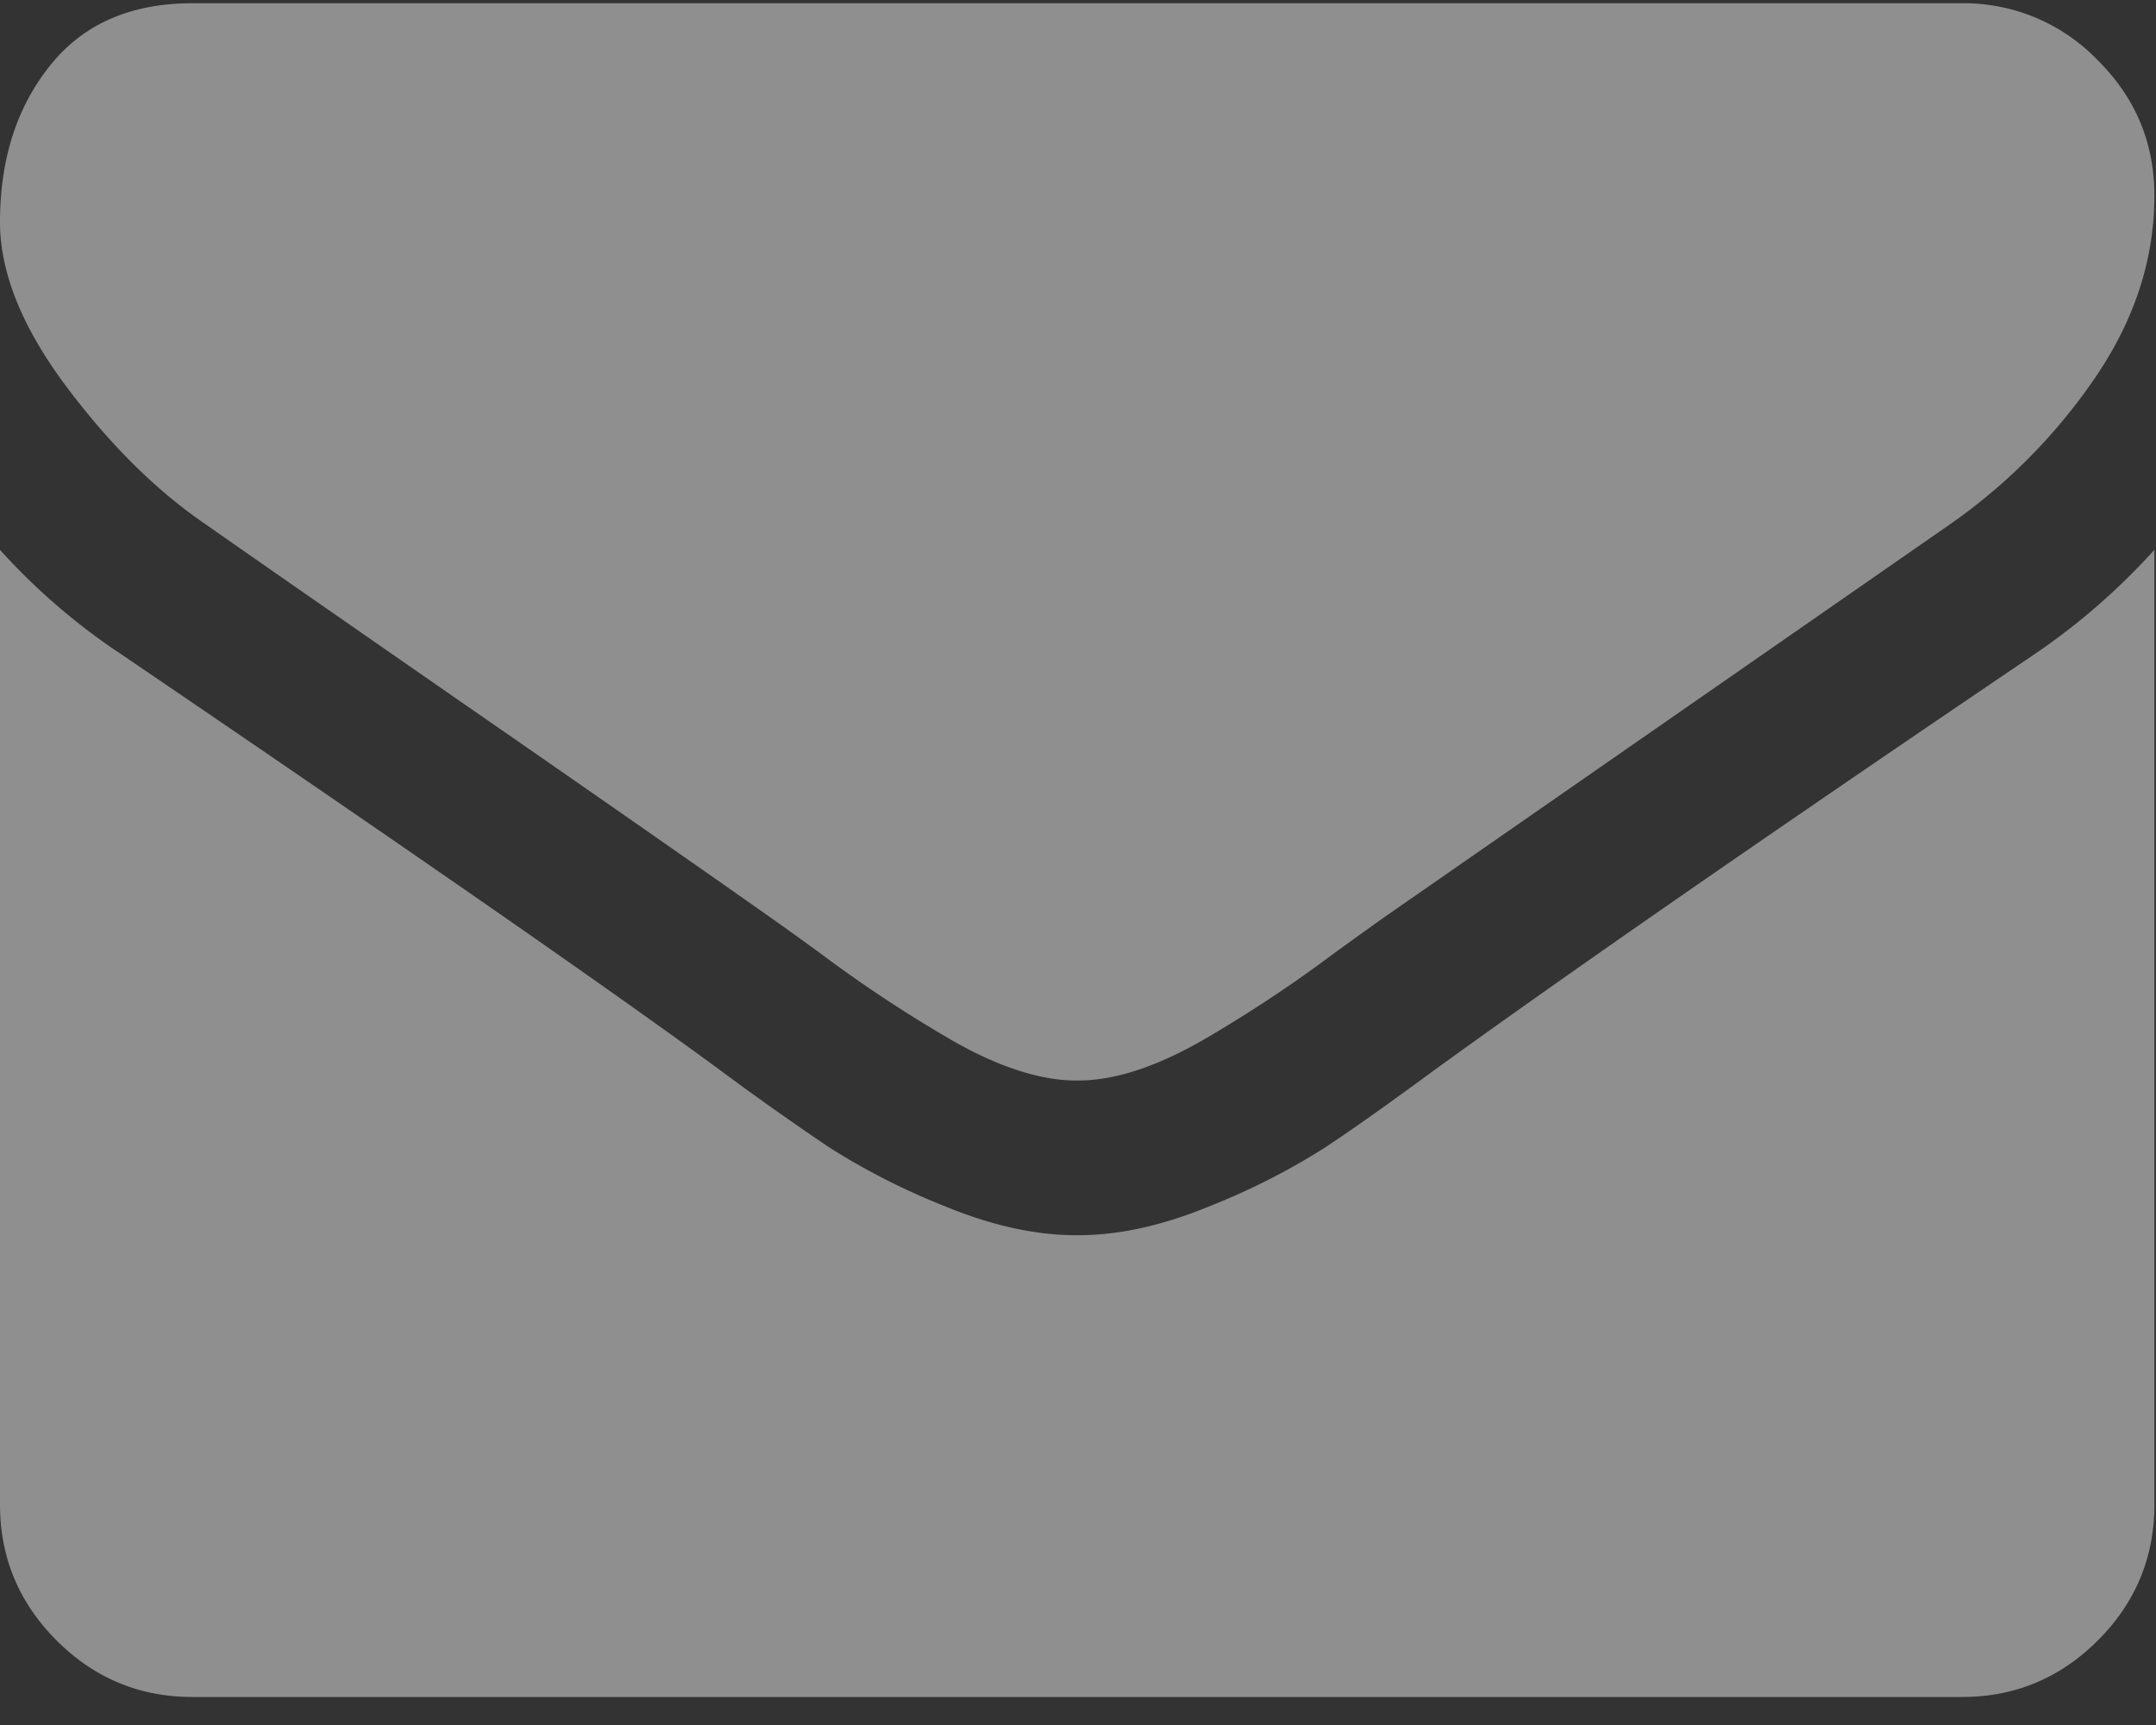
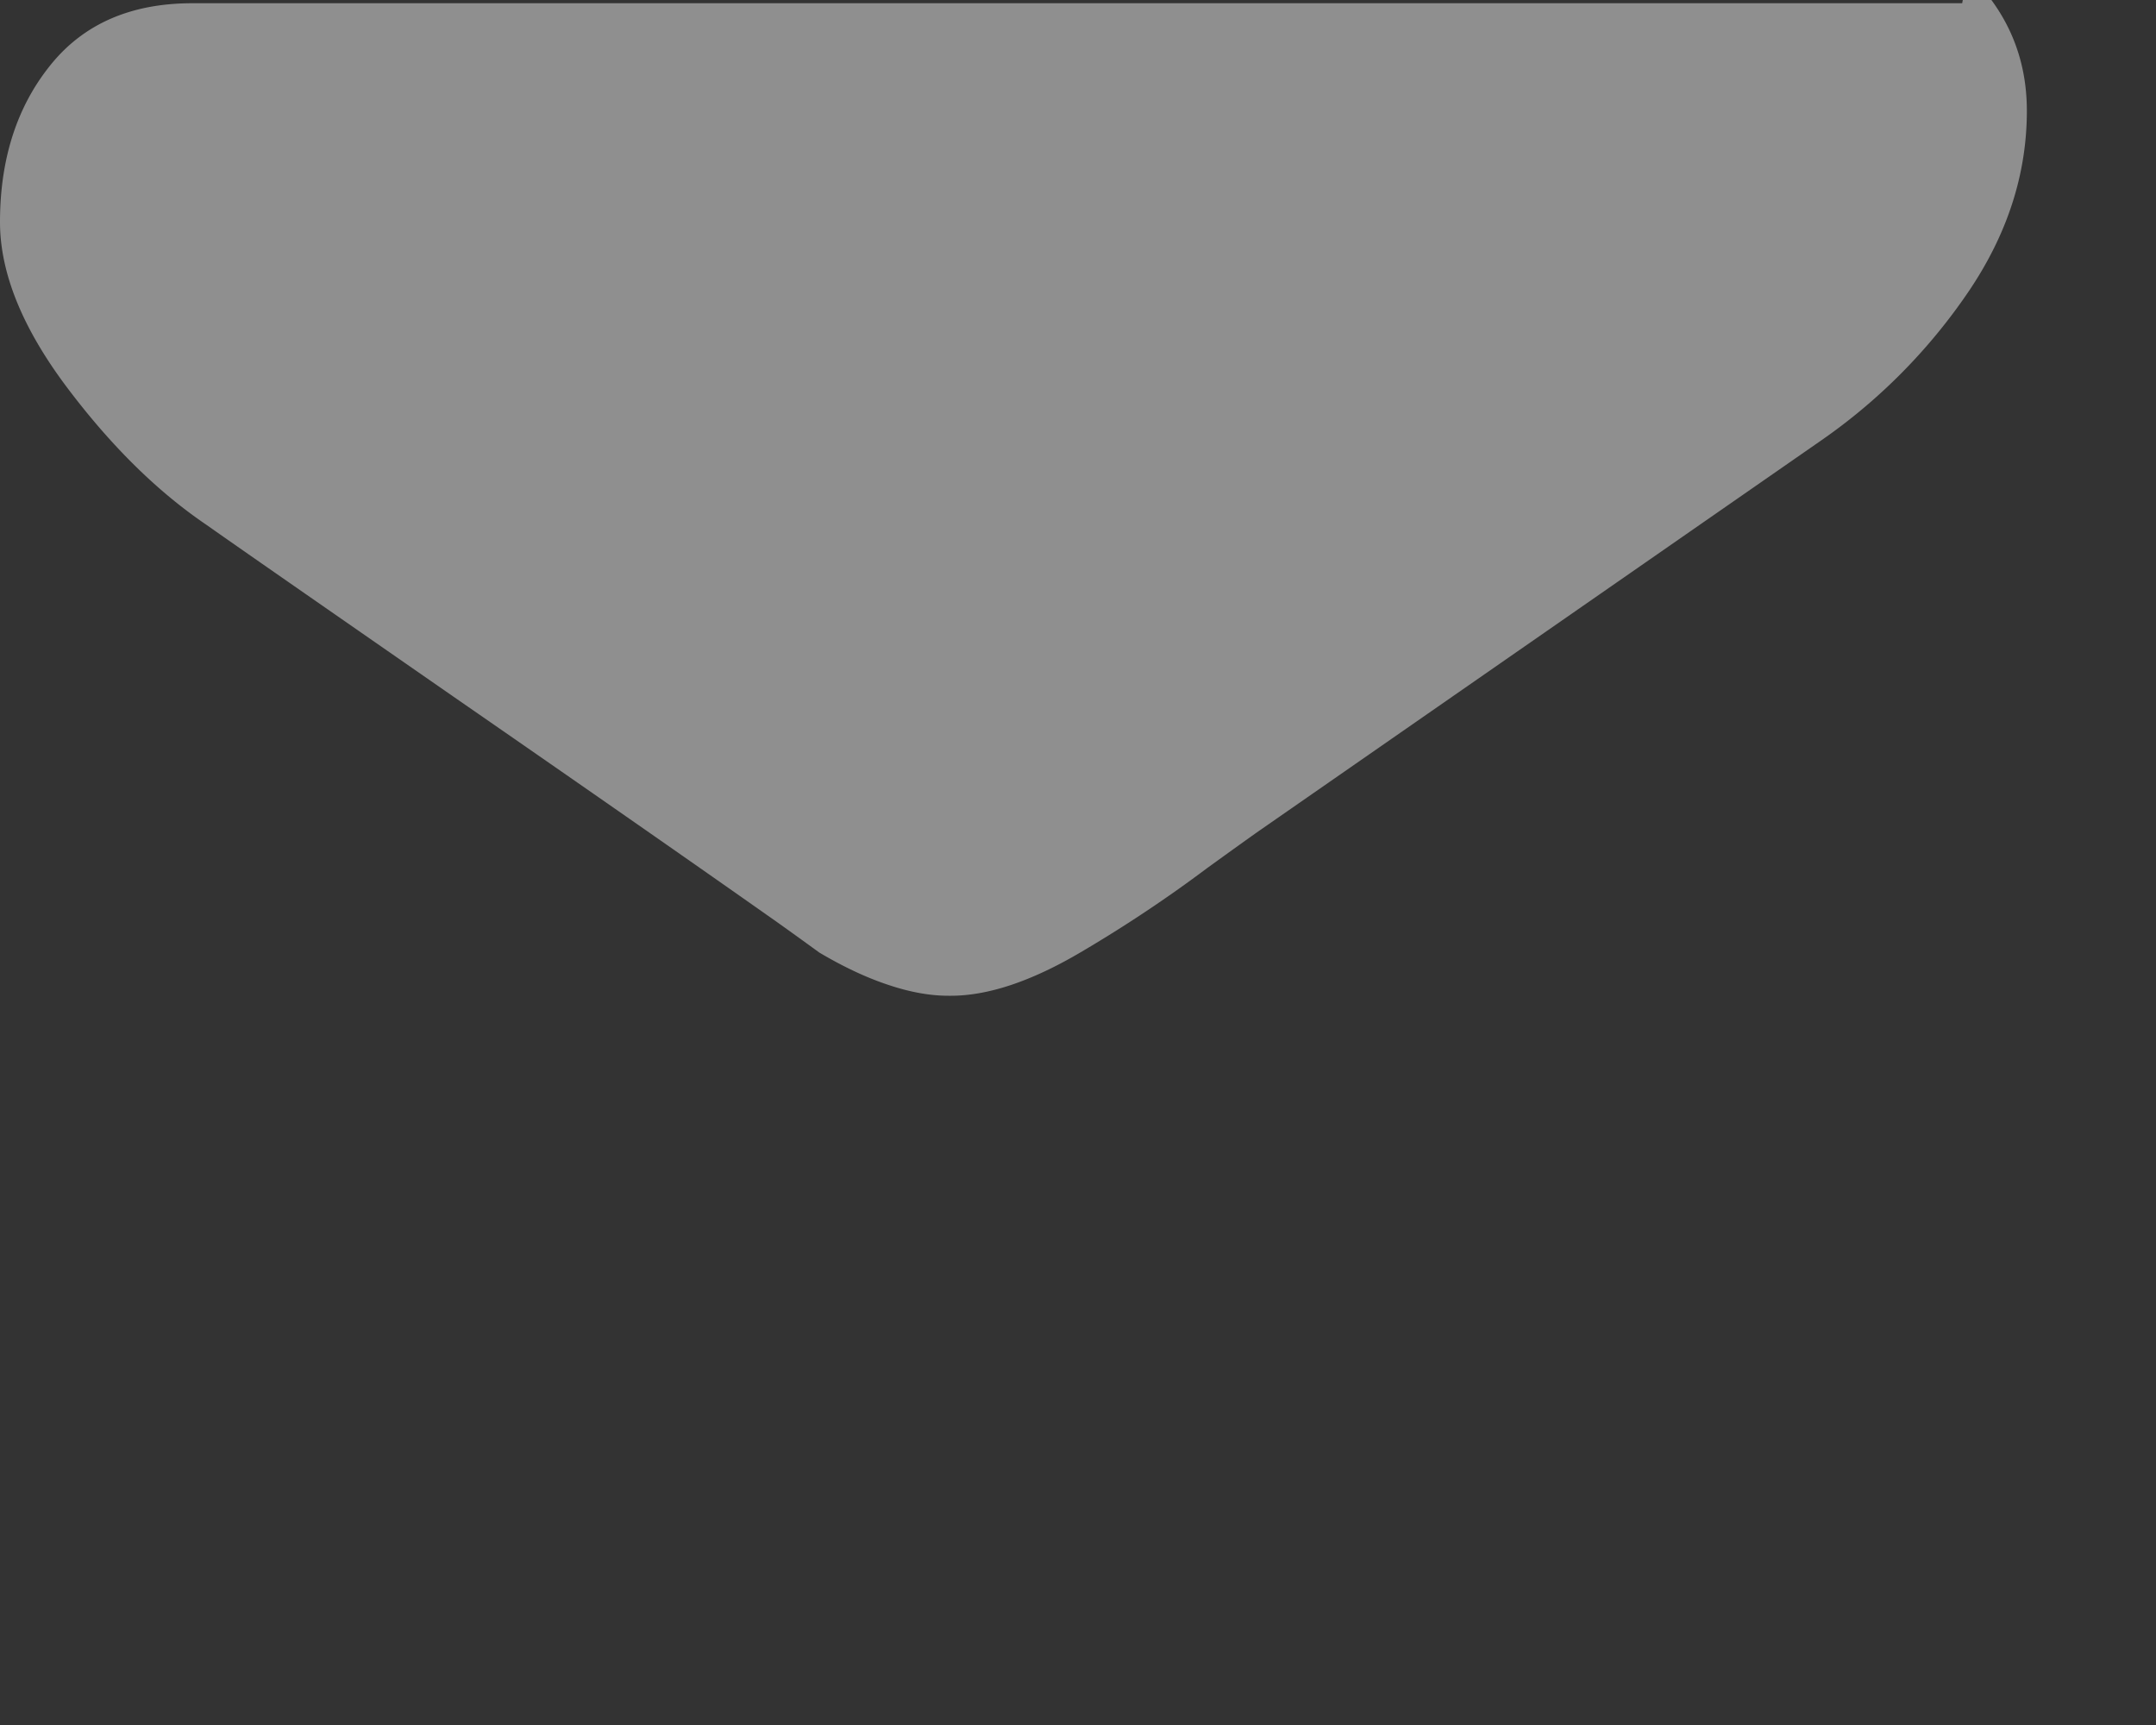
<svg xmlns="http://www.w3.org/2000/svg" width="20" height="16">
  <rect width="100%" height="100%" fill="#333333" stroke="none" />
-   <path fill="#fff" d="M1.918 4.87c.253.179 1.015.708 2.286 1.59 1.272.88 2.246 1.559 2.922 2.035.075.052.233.165.474.34a12.323 12.323 0 0 0 1.183.786c.226.134.44.234.64.3.202.068.388.101.558.101h.023c.17 0 .357-.033.558-.1.2-.067.414-.167.64-.3a12.568 12.568 0 0 0 1.183-.787c.242-.175.4-.288.474-.34l5.22-3.625a5.298 5.298 0 0 0 1.36-1.372c.364-.535.546-1.096.546-1.684 0-.49-.176-.91-.53-1.26A1.724 1.724 0 0 0 18.202.03H1.784C1.212.03.771.223.463.61.154.996 0 1.48 0 2.06c0 .468.205.976.613 1.522.41.547.844.976 1.305 1.288z" opacity=".45" />
-   <path fill="#fff" d="M18.87 6.07c-2.438 1.65-4.29 2.933-5.554 3.848-.424.312-.767.556-1.031.73a6.366 6.366 0 0 1-1.054.536c-.439.182-.848.273-1.227.273h-.022c-.38 0-.789-.091-1.227-.273a6.369 6.369 0 0 1-1.054-.536 26.41 26.41 0 0 1-1.032-.73C5.666 9.182 3.818 7.899 1.127 6.07A5.907 5.907 0 0 1 0 5.1v8.855c0 .49.175.91.524 1.26.35.35.77.525 1.26.525h16.417c.49 0 .91-.175 1.26-.525.35-.35.524-.77.524-1.26V5.1a6.15 6.15 0 0 1-1.115.97z" opacity=".45" />
+   <path fill="#fff" d="M1.918 4.87c.253.179 1.015.708 2.286 1.59 1.272.88 2.246 1.559 2.922 2.035.075.052.233.165.474.34c.226.134.44.234.64.3.202.068.388.101.558.101h.023c.17 0 .357-.033.558-.1.2-.067.414-.167.64-.3a12.568 12.568 0 0 0 1.183-.787c.242-.175.4-.288.474-.34l5.22-3.625a5.298 5.298 0 0 0 1.36-1.372c.364-.535.546-1.096.546-1.684 0-.49-.176-.91-.53-1.26A1.724 1.724 0 0 0 18.202.03H1.784C1.212.03.771.223.463.61.154.996 0 1.48 0 2.06c0 .468.205.976.613 1.522.41.547.844.976 1.305 1.288z" opacity=".45" />
</svg>